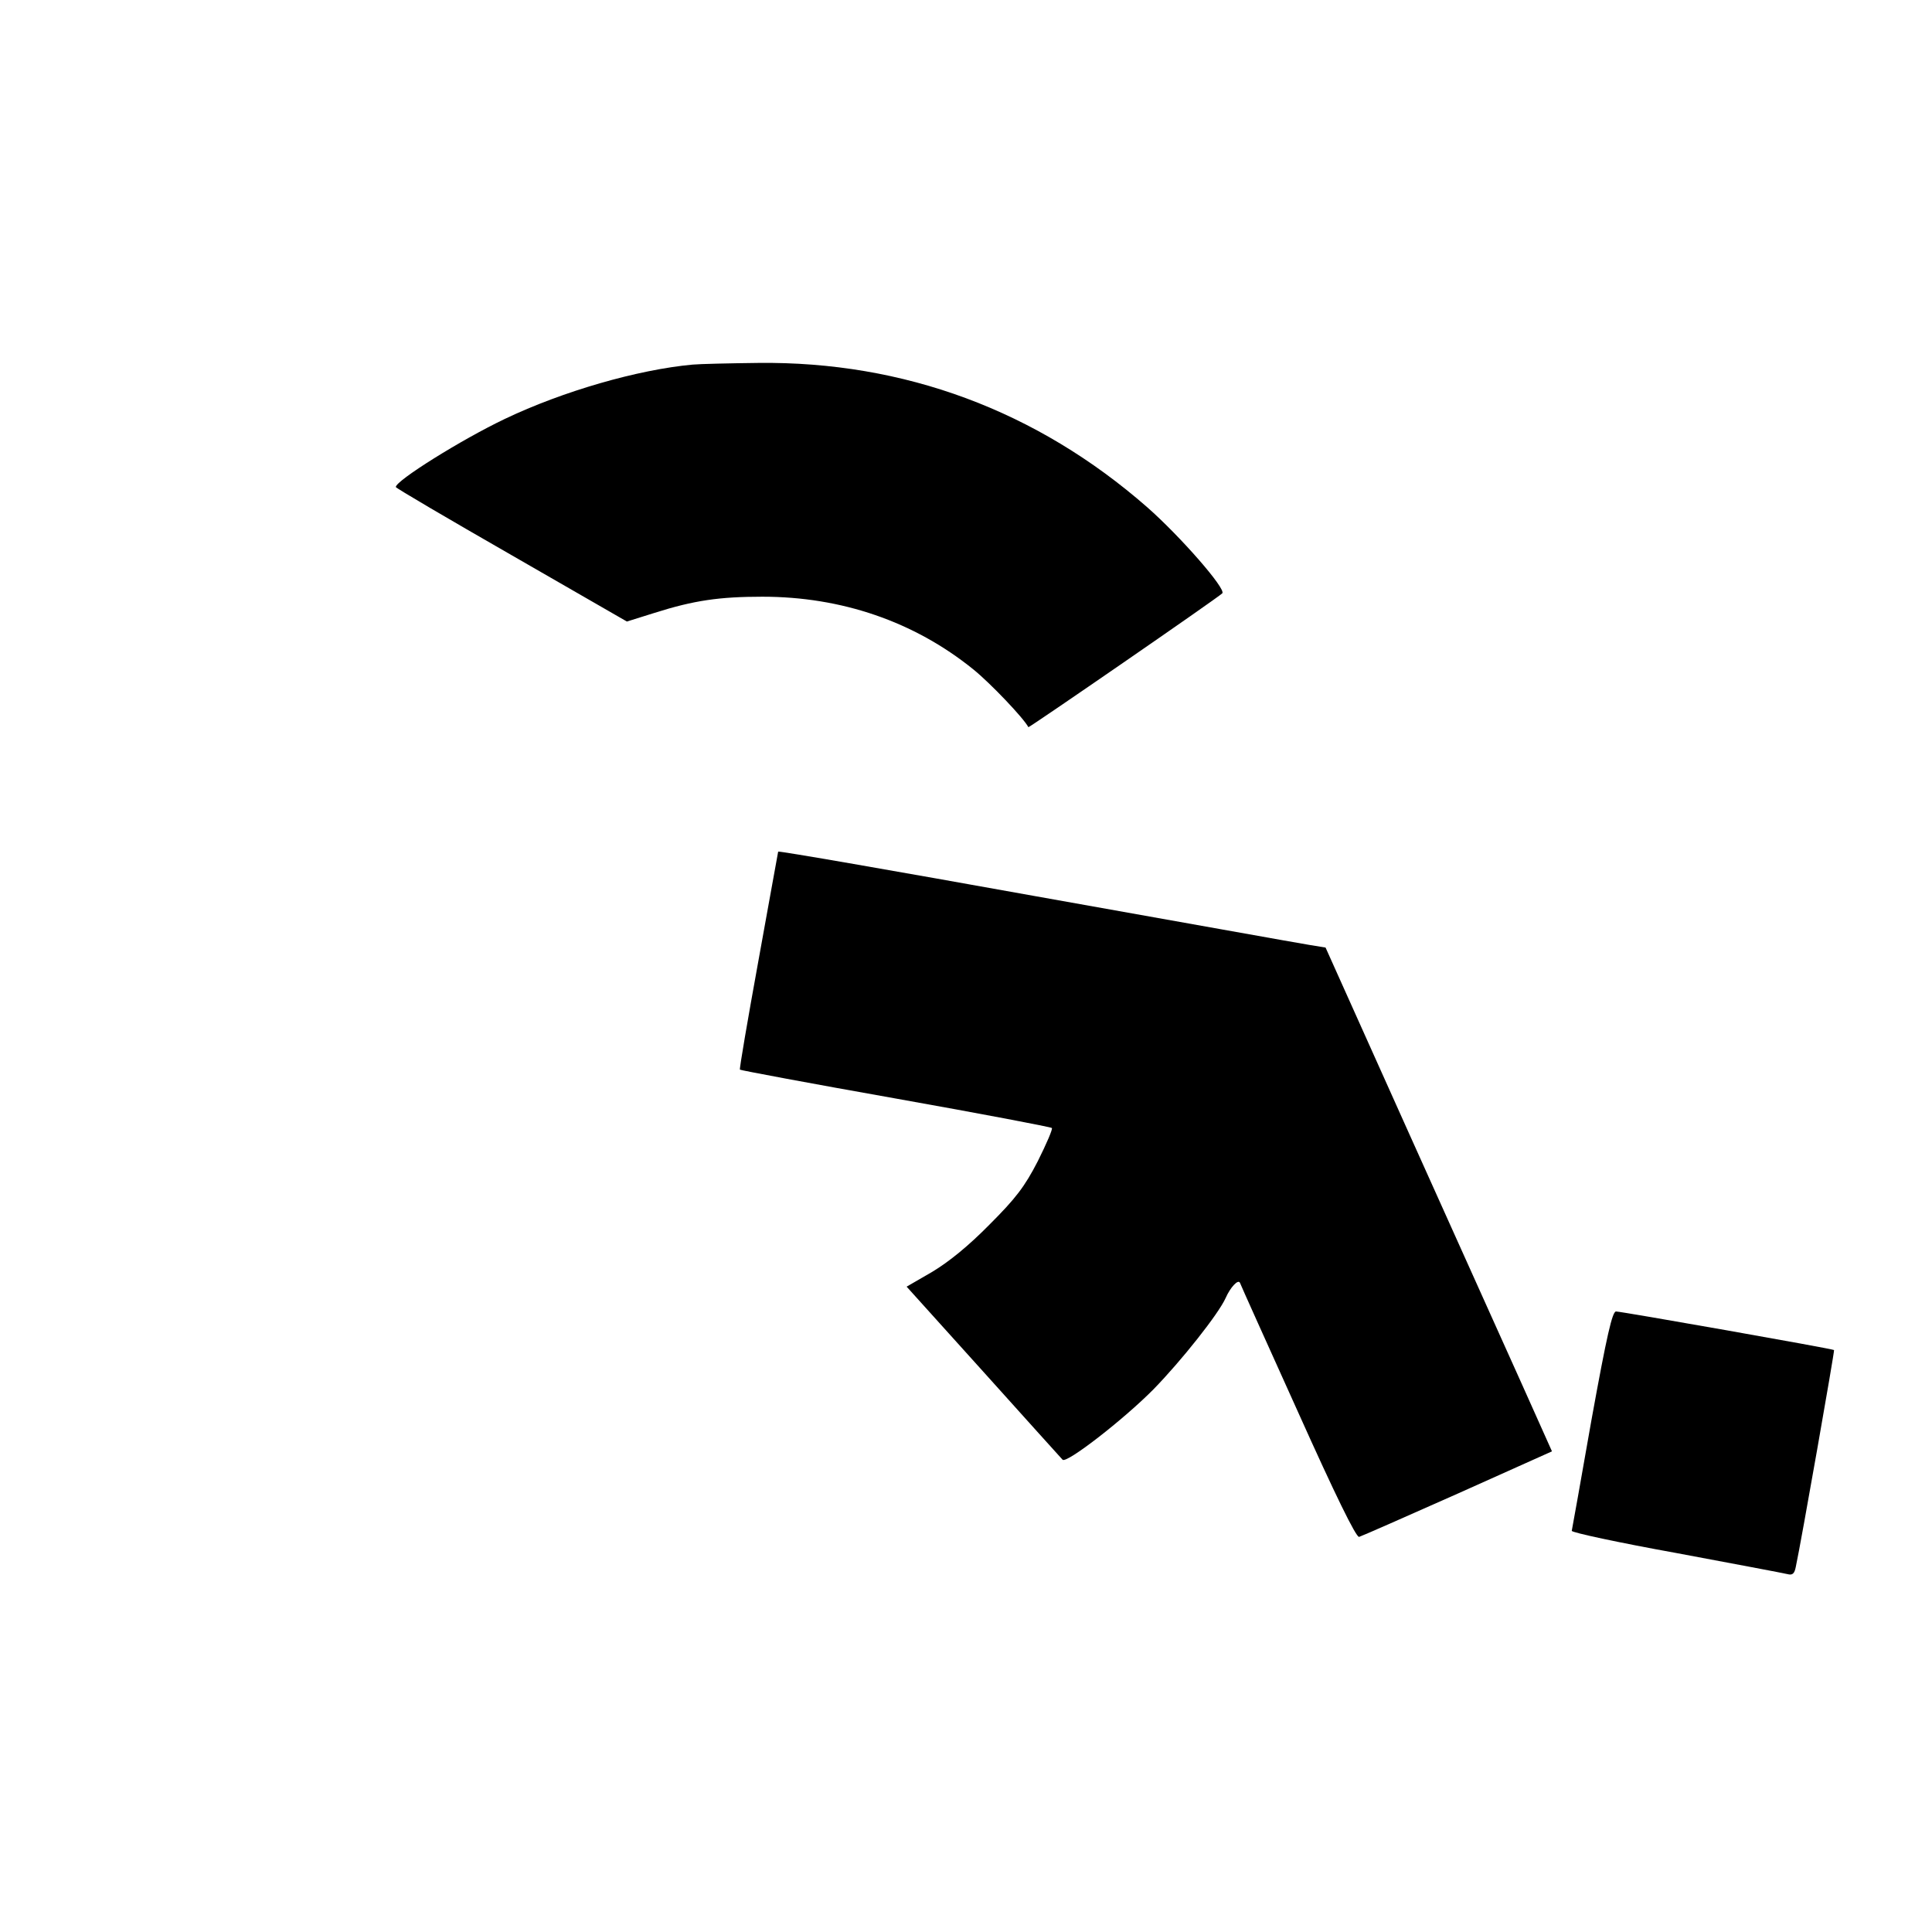
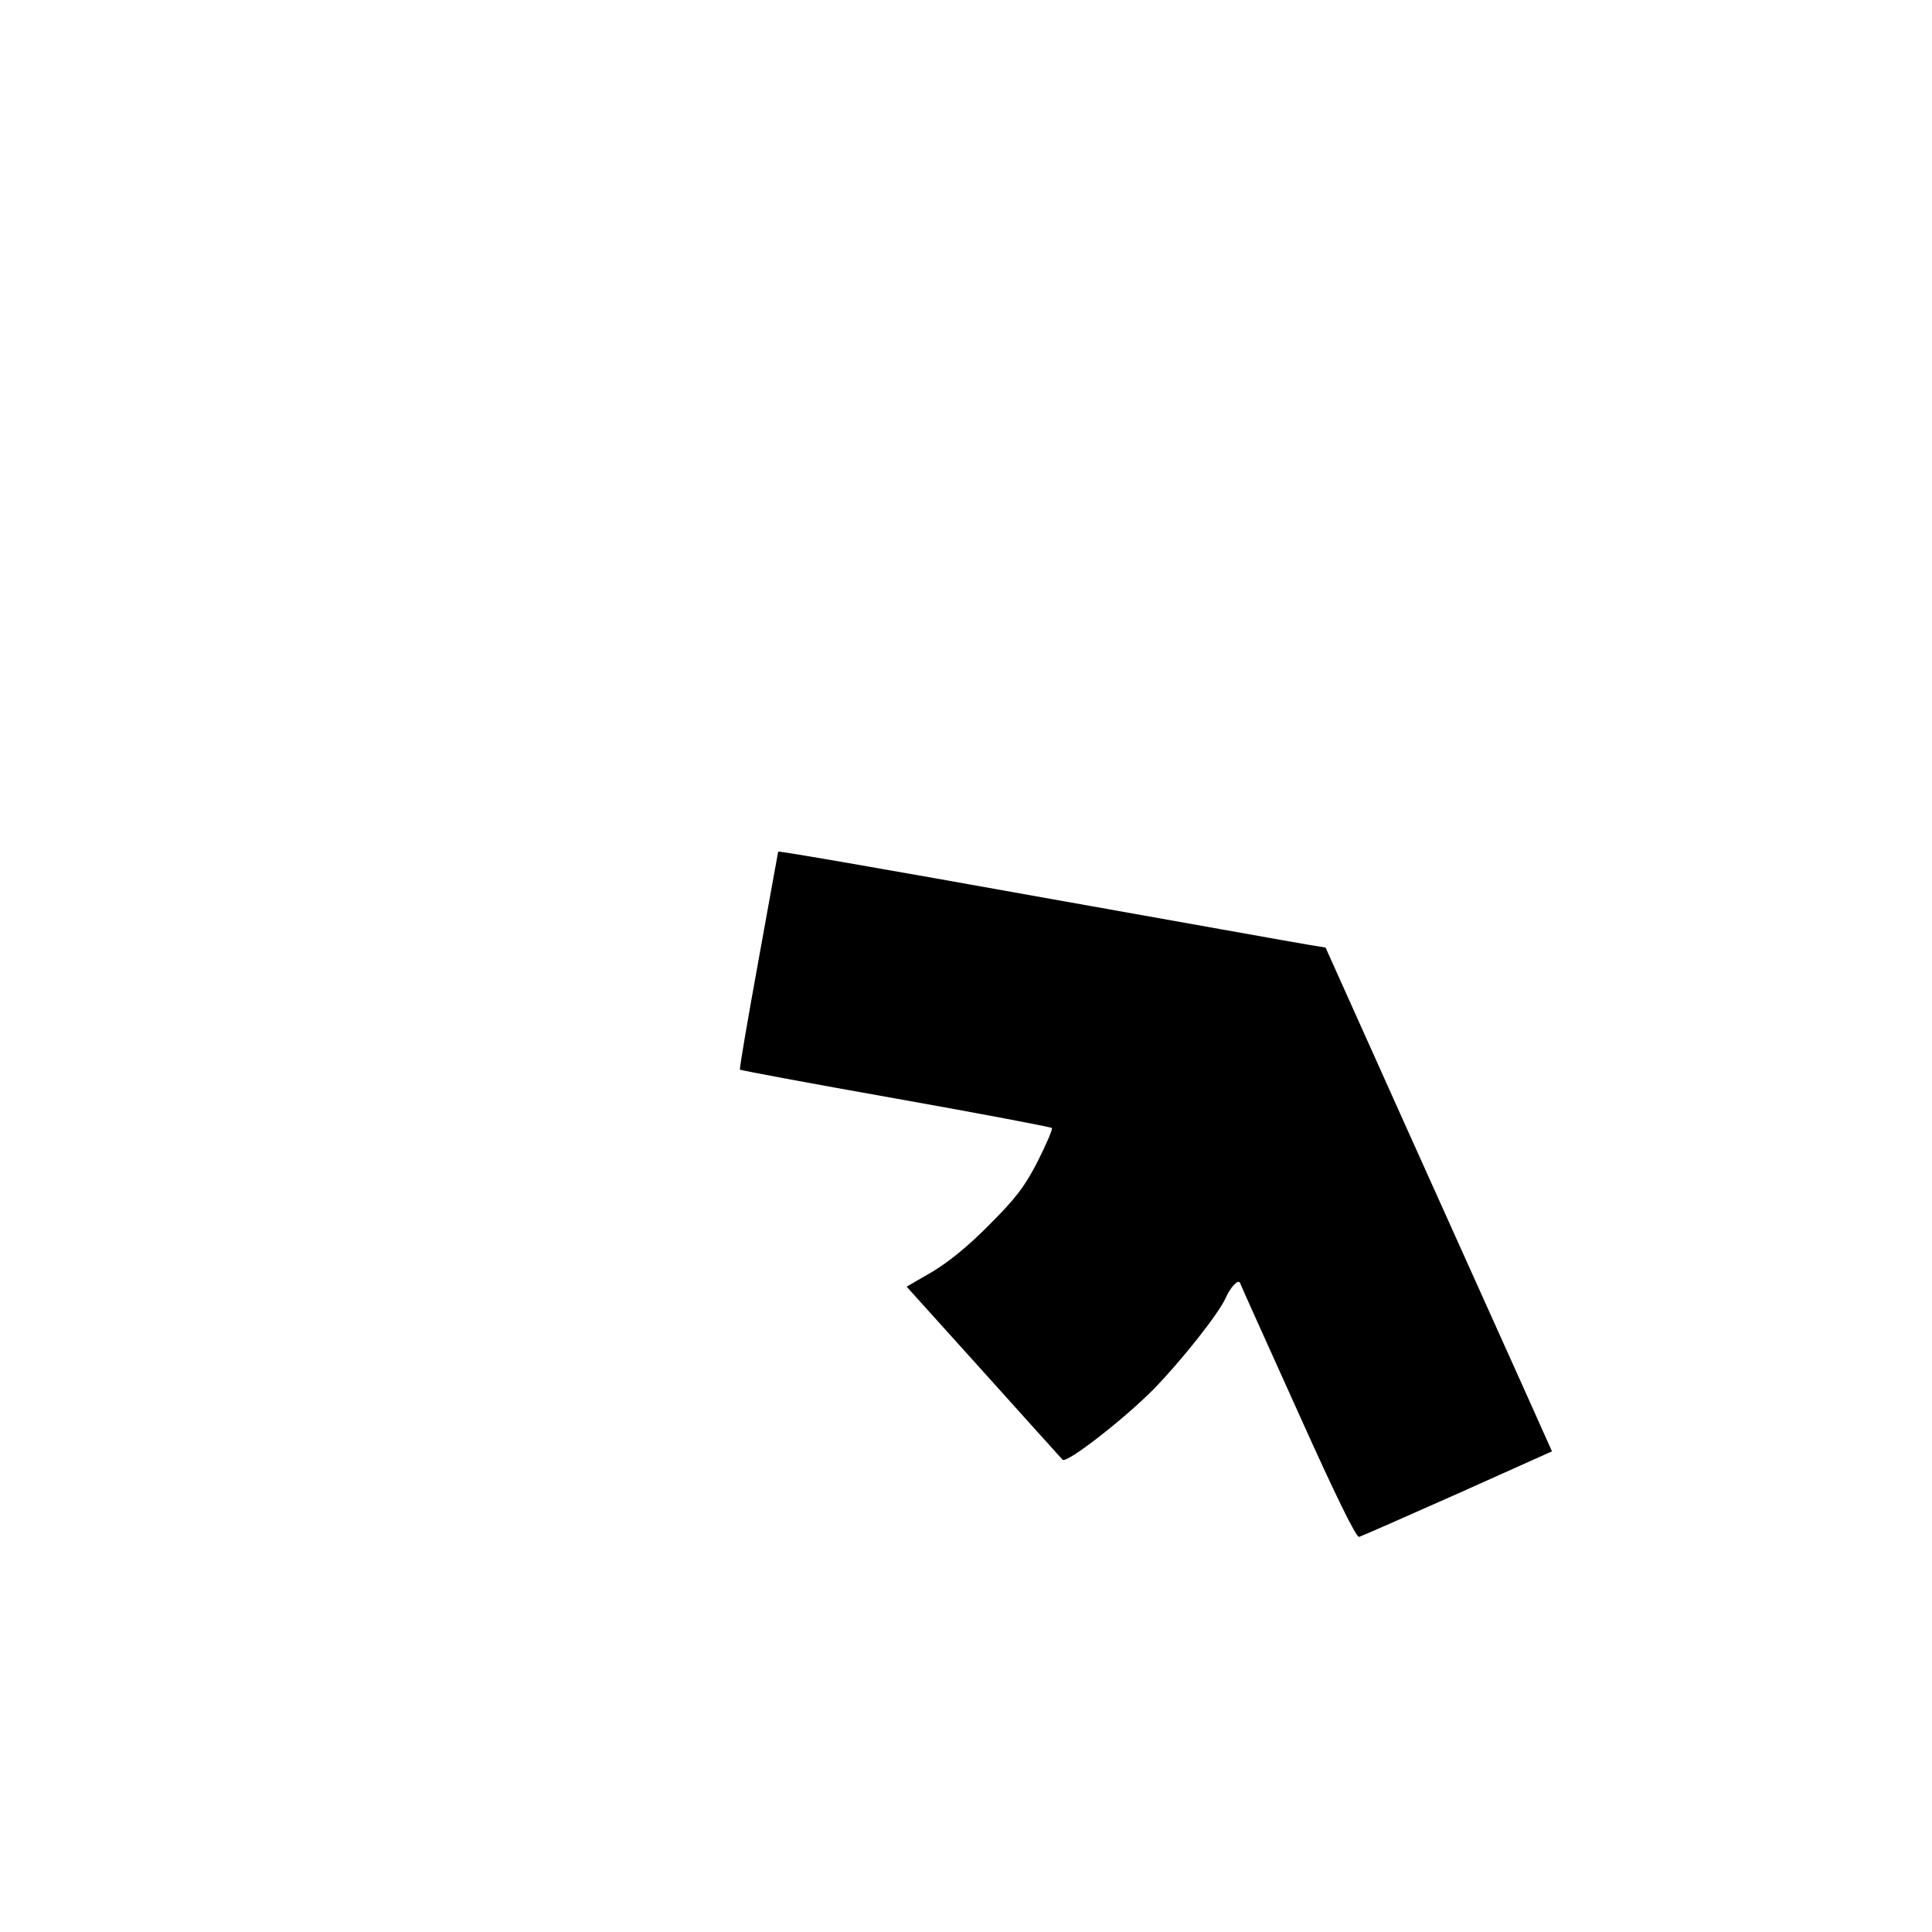
<svg xmlns="http://www.w3.org/2000/svg" version="1.0" width="576pt" height="576pt" viewBox="0 0 576 576" preserveAspectRatio="xMidYMid meet">
  <g transform="translate(0,576) scale(0.1,-0.1)" fill="#000000" stroke="none">
-     <path d="M2065 4673 c-163 -15 -386 -79 -560 -162 -130 -62 -325 -184 -325 -203 0 -3 155 -94 345 -203 l344 -198 83 26 c117 37 193 48 321 48 236 0 452 -74 628 -216 51 -41 151 -146 165 -173 1 -3 561 383 578 399 13 12 -125 170 -224 257 -329 288 -725 435 -1159 430 -86 -1 -174 -3 -196 -5z" />
    <path d="M2320 3221 c-1 -4 -27 -150 -59 -326 -32 -176 -57 -322 -55 -324 2 -2 210 -41 464 -86 253 -45 463 -85 466 -88 3 -3 -16 -47 -42 -99 -39 -76 -66 -111 -144 -189 -63 -64 -121 -111 -171 -141 l-76 -44 229 -254 c126 -140 232 -258 236 -262 12 -12 182 120 271 210 83 85 194 225 215 272 14 32 38 58 43 45 2 -6 80 -179 173 -385 110 -245 173 -374 182 -372 7 2 139 60 294 129 l281 126 -90 201 c-50 111 -202 449 -338 751 l-247 550 -49 8 c-26 4 -393 70 -815 145 -423 76 -768 136 -768 133z" />
-     <path d="M4745 1528 c-31 -178 -58 -327 -59 -332 0 -5 139 -35 311 -66 171 -32 320 -60 332 -63 15 -4 21 1 25 22 16 74 116 644 114 646 -5 4 -634 115 -650 115 -11 0 -27 -68 -73 -322z" />
  </g>
</svg>